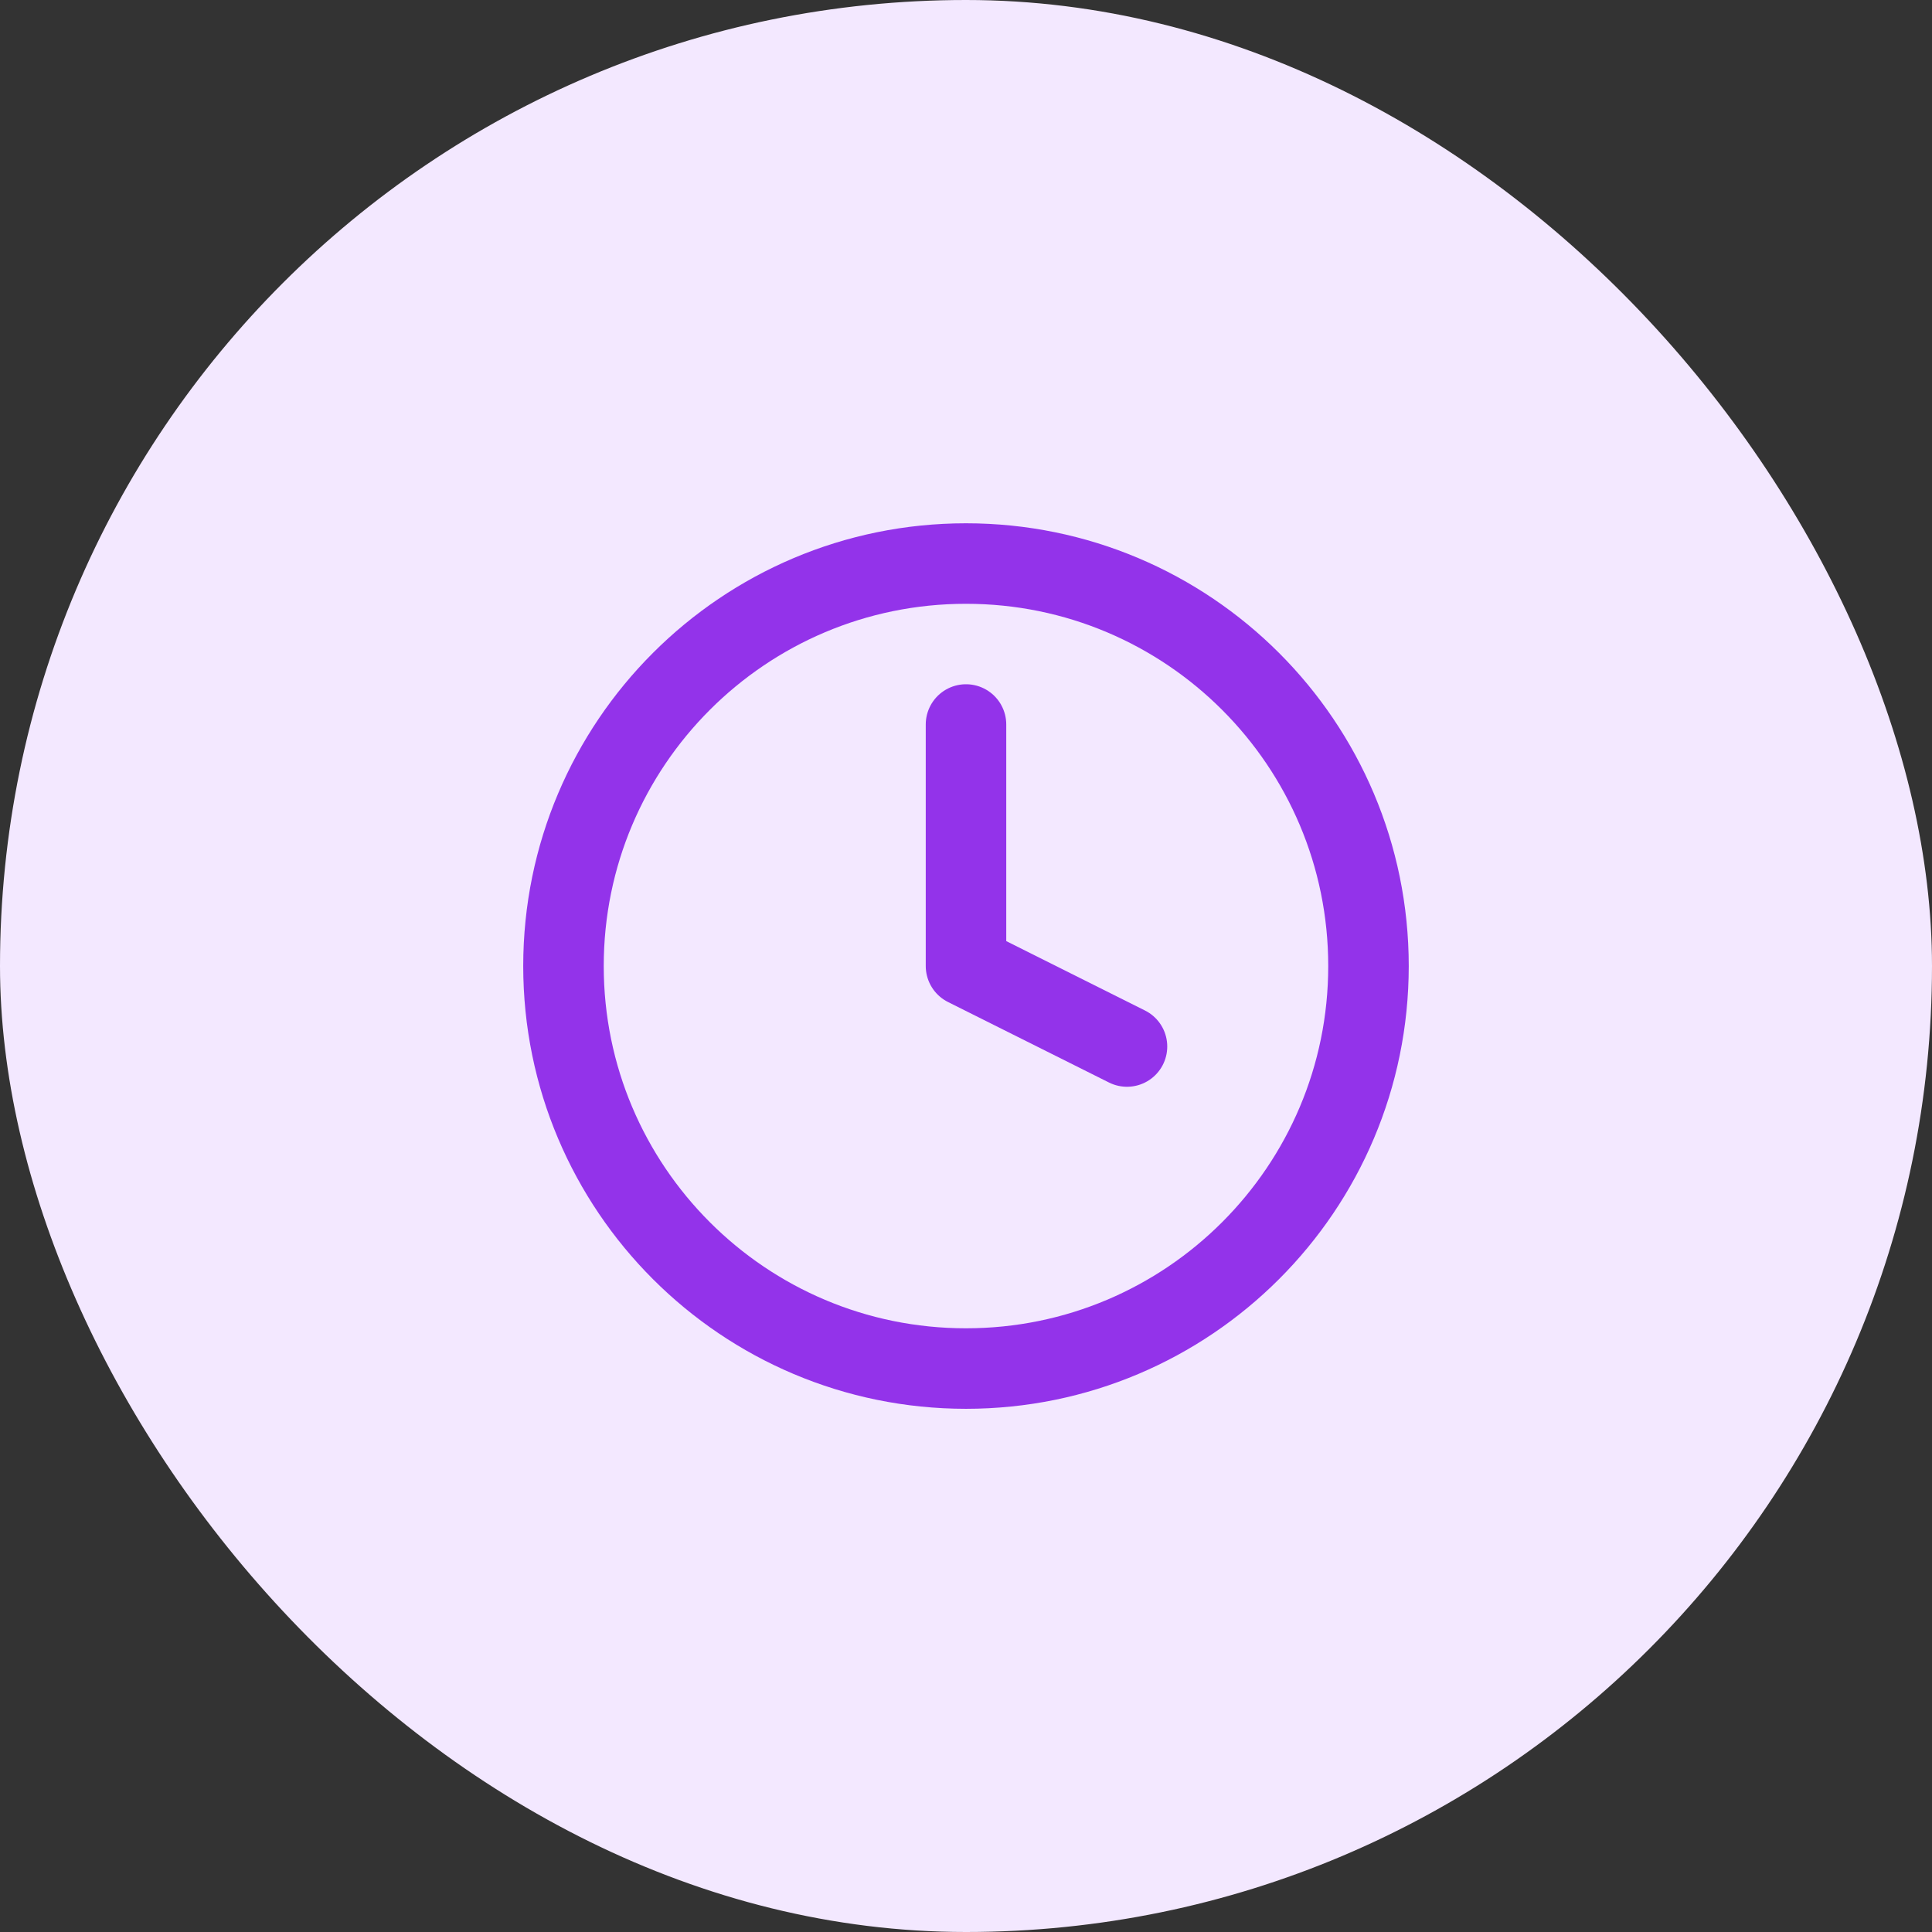
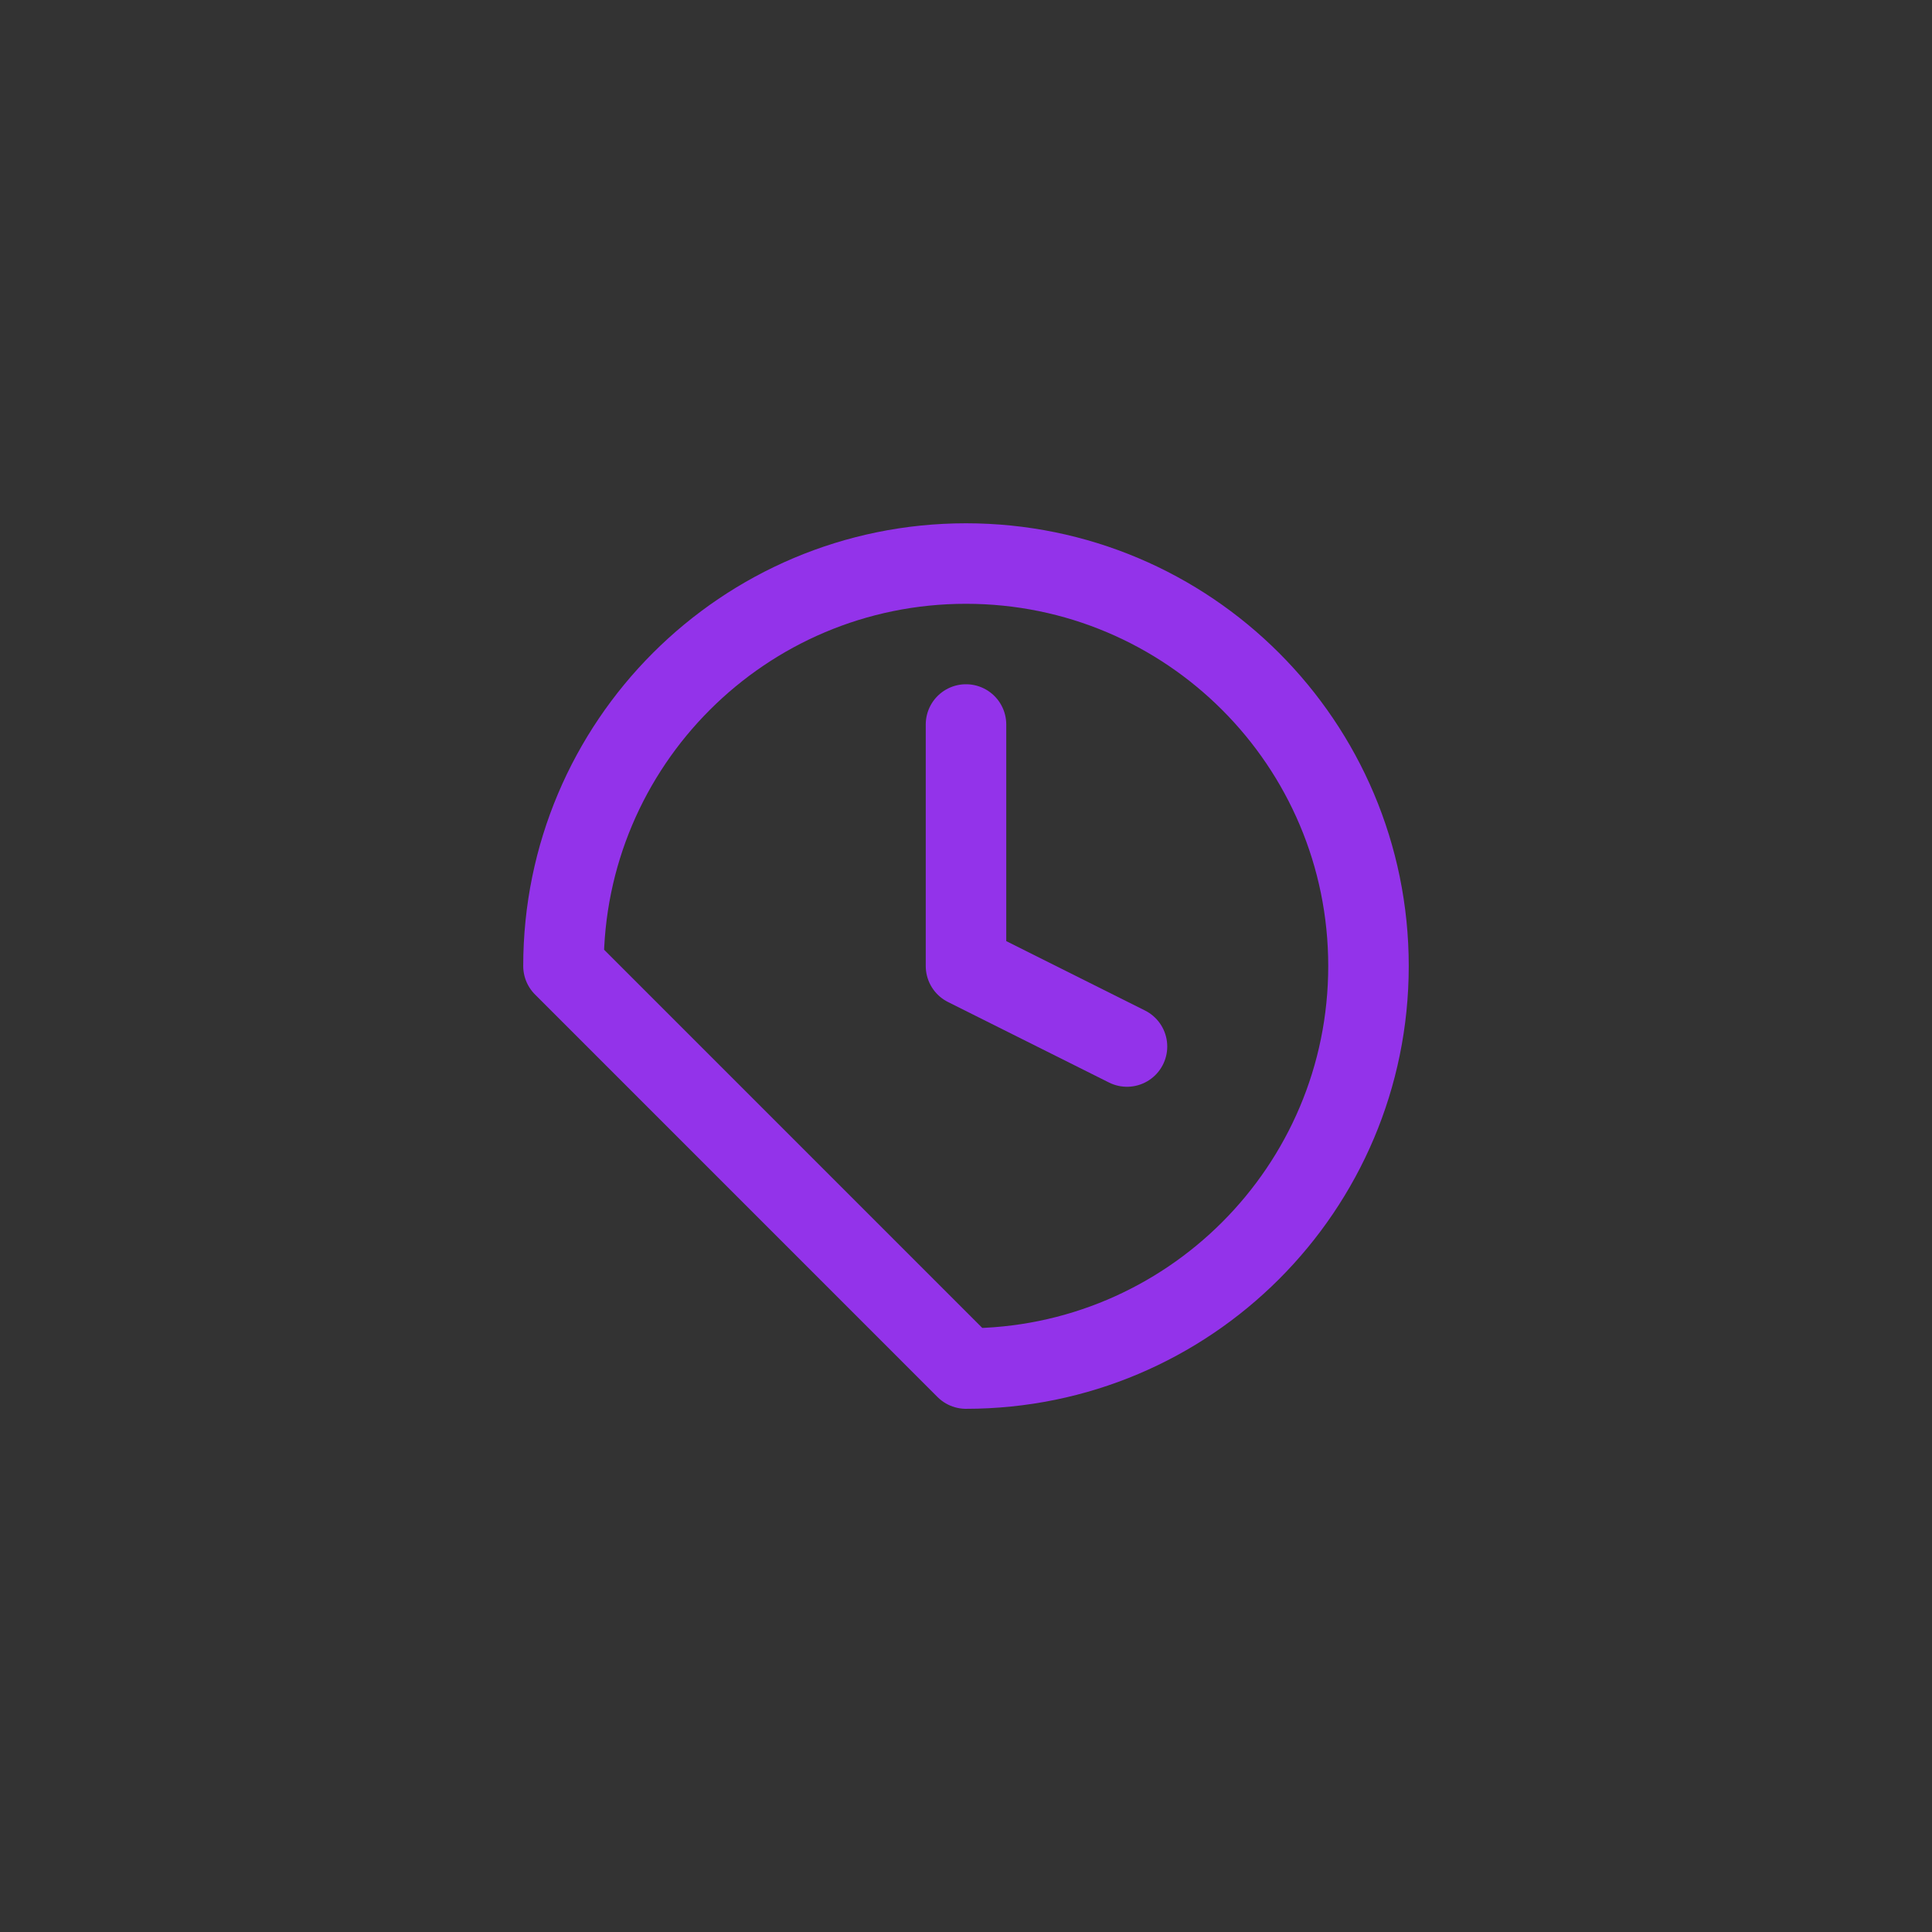
<svg xmlns="http://www.w3.org/2000/svg" width="64" height="64" viewBox="0 0 64 64" fill="none">
  <rect x="0" y="0" width="64" height="64" fill="#333333" stroke="none" />
-   <rect width="64" height="64" rx="32" fill="#F3E8FF" />
-   <path d="M31.999 45.335C39.363 45.335 45.333 39.365 45.333 32.001C45.333 24.637 39.363 18.668 31.999 18.668C24.636 18.668 18.666 24.637 18.666 32.001C18.666 39.365 24.636 45.335 31.999 45.335Z" stroke="#9333EA" stroke-width="2.667" stroke-linecap="round" stroke-linejoin="round" />
+   <path d="M31.999 45.335C39.363 45.335 45.333 39.365 45.333 32.001C45.333 24.637 39.363 18.668 31.999 18.668C24.636 18.668 18.666 24.637 18.666 32.001Z" stroke="#9333EA" stroke-width="2.667" stroke-linecap="round" stroke-linejoin="round" />
  <path d="M32 24V32L37.333 34.667" stroke="#9333EA" stroke-width="2.667" stroke-linecap="round" stroke-linejoin="round" />
</svg>